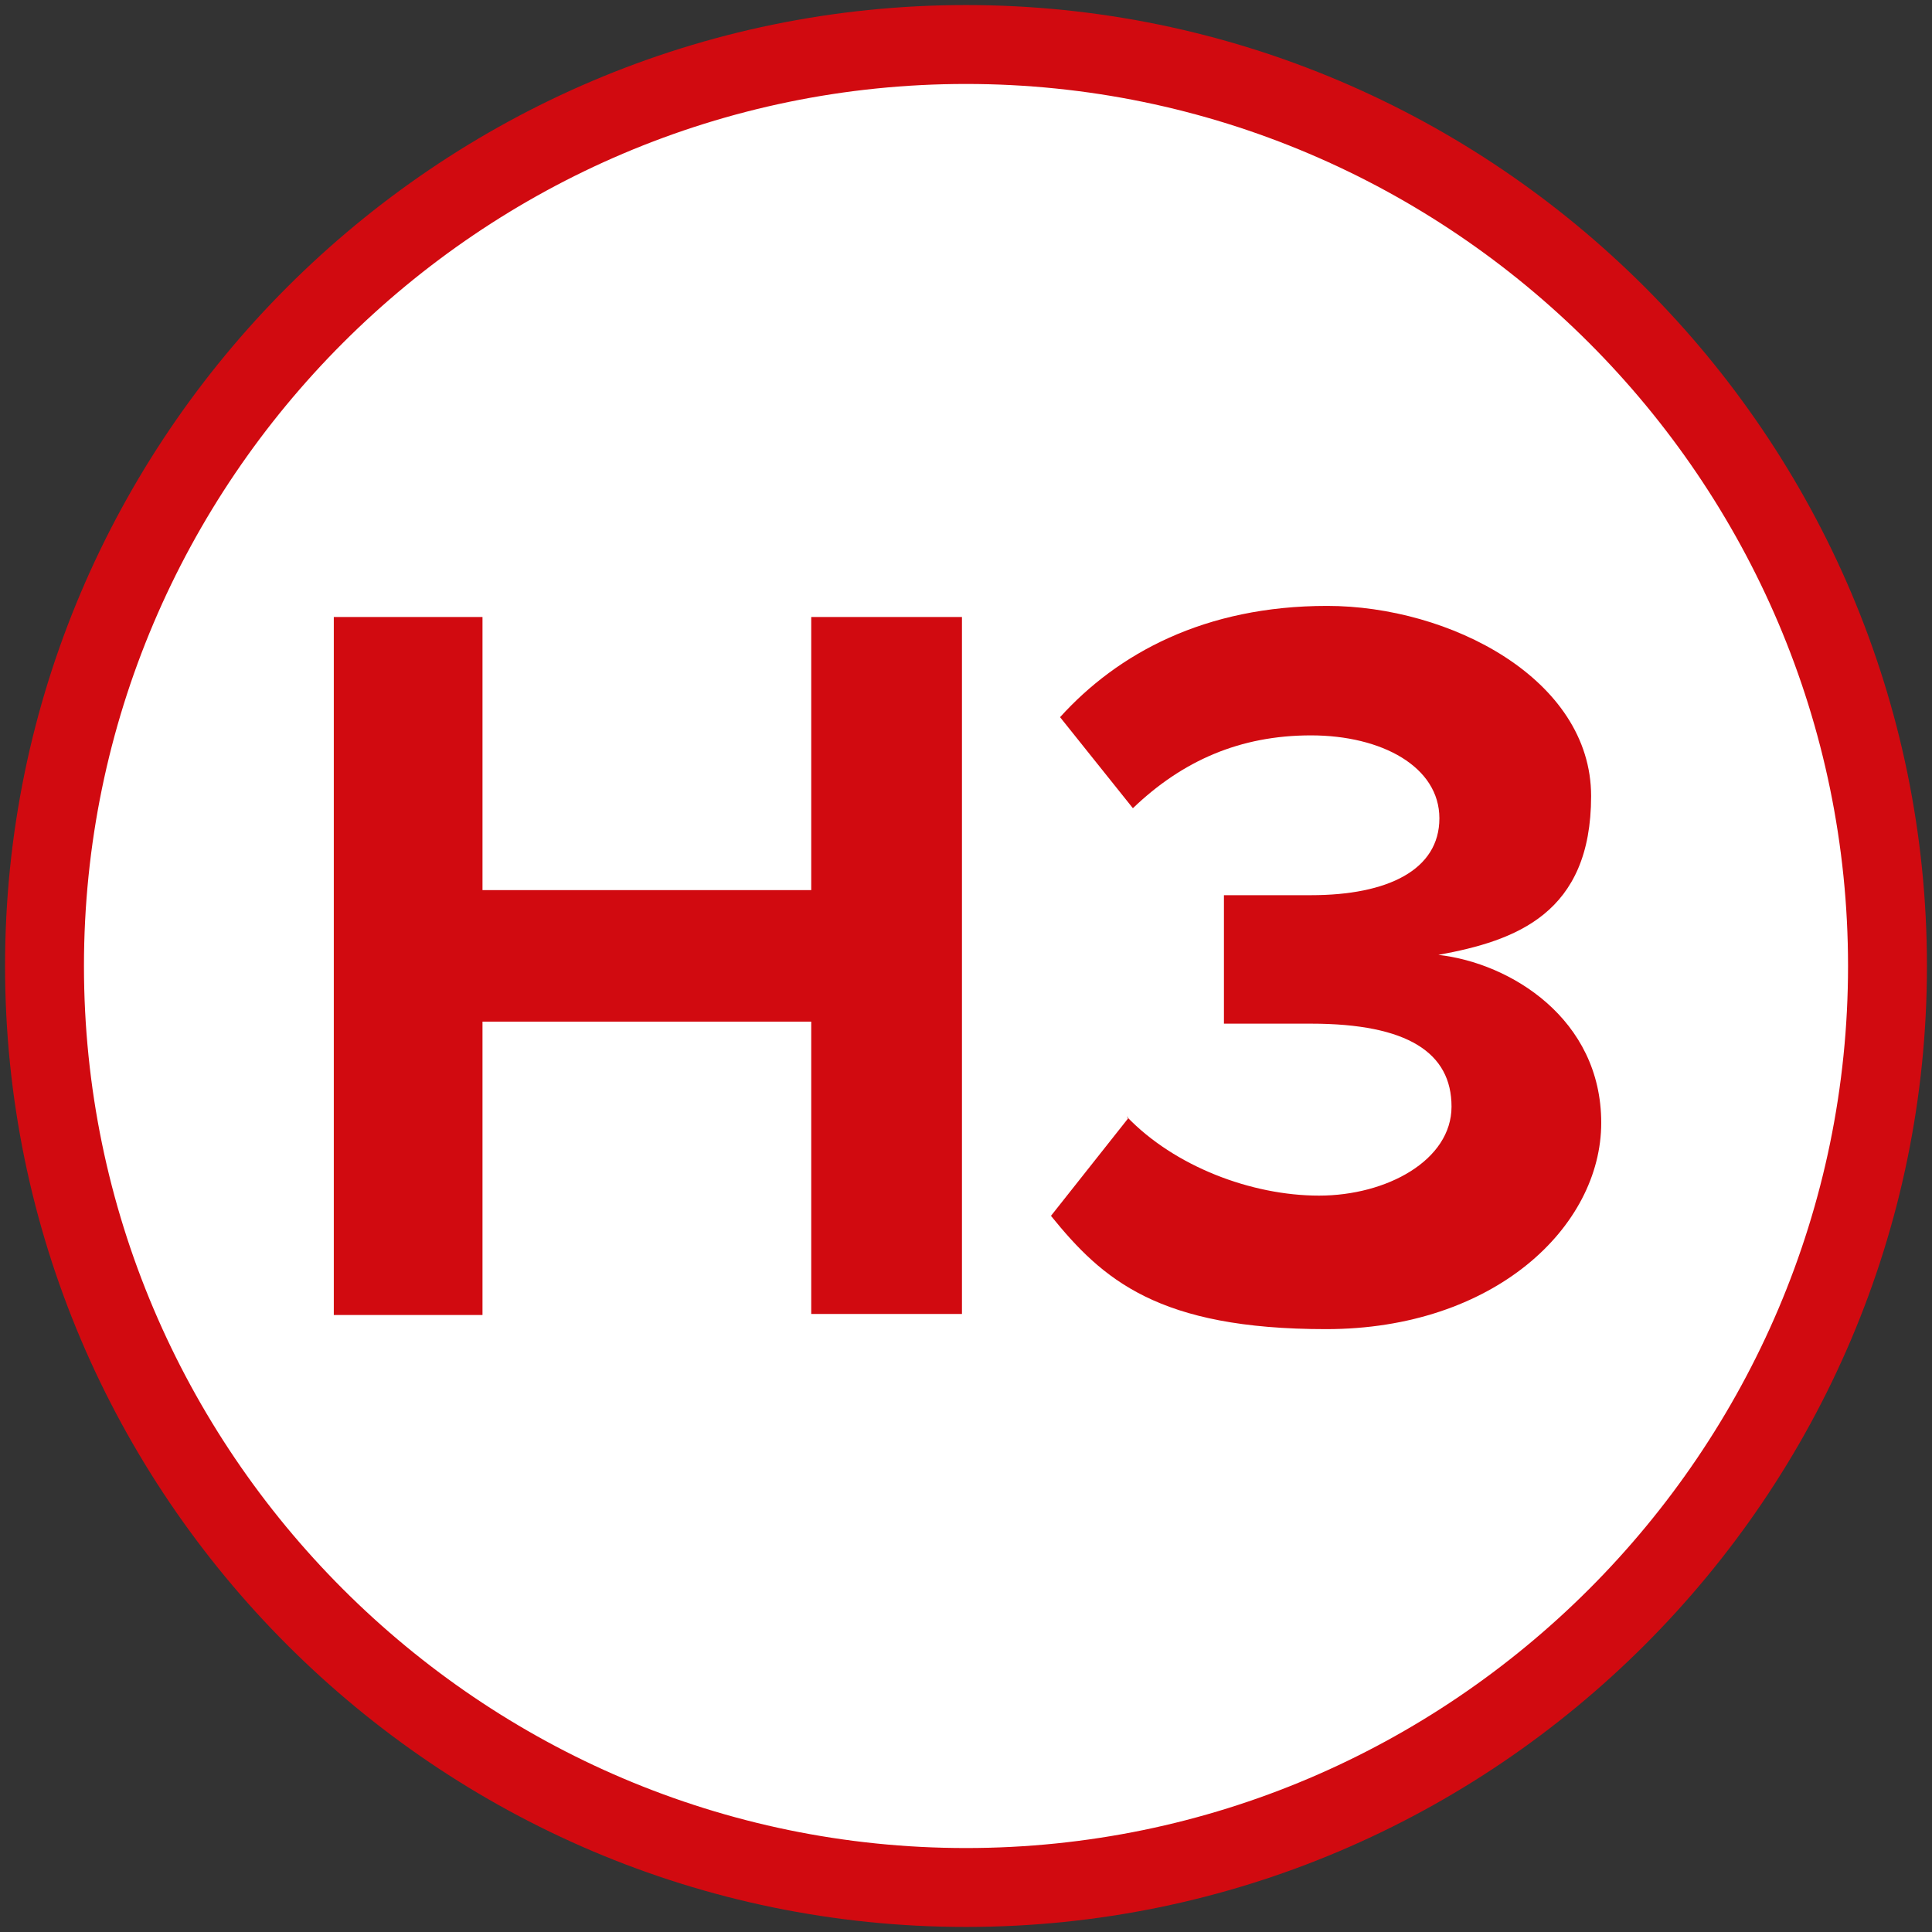
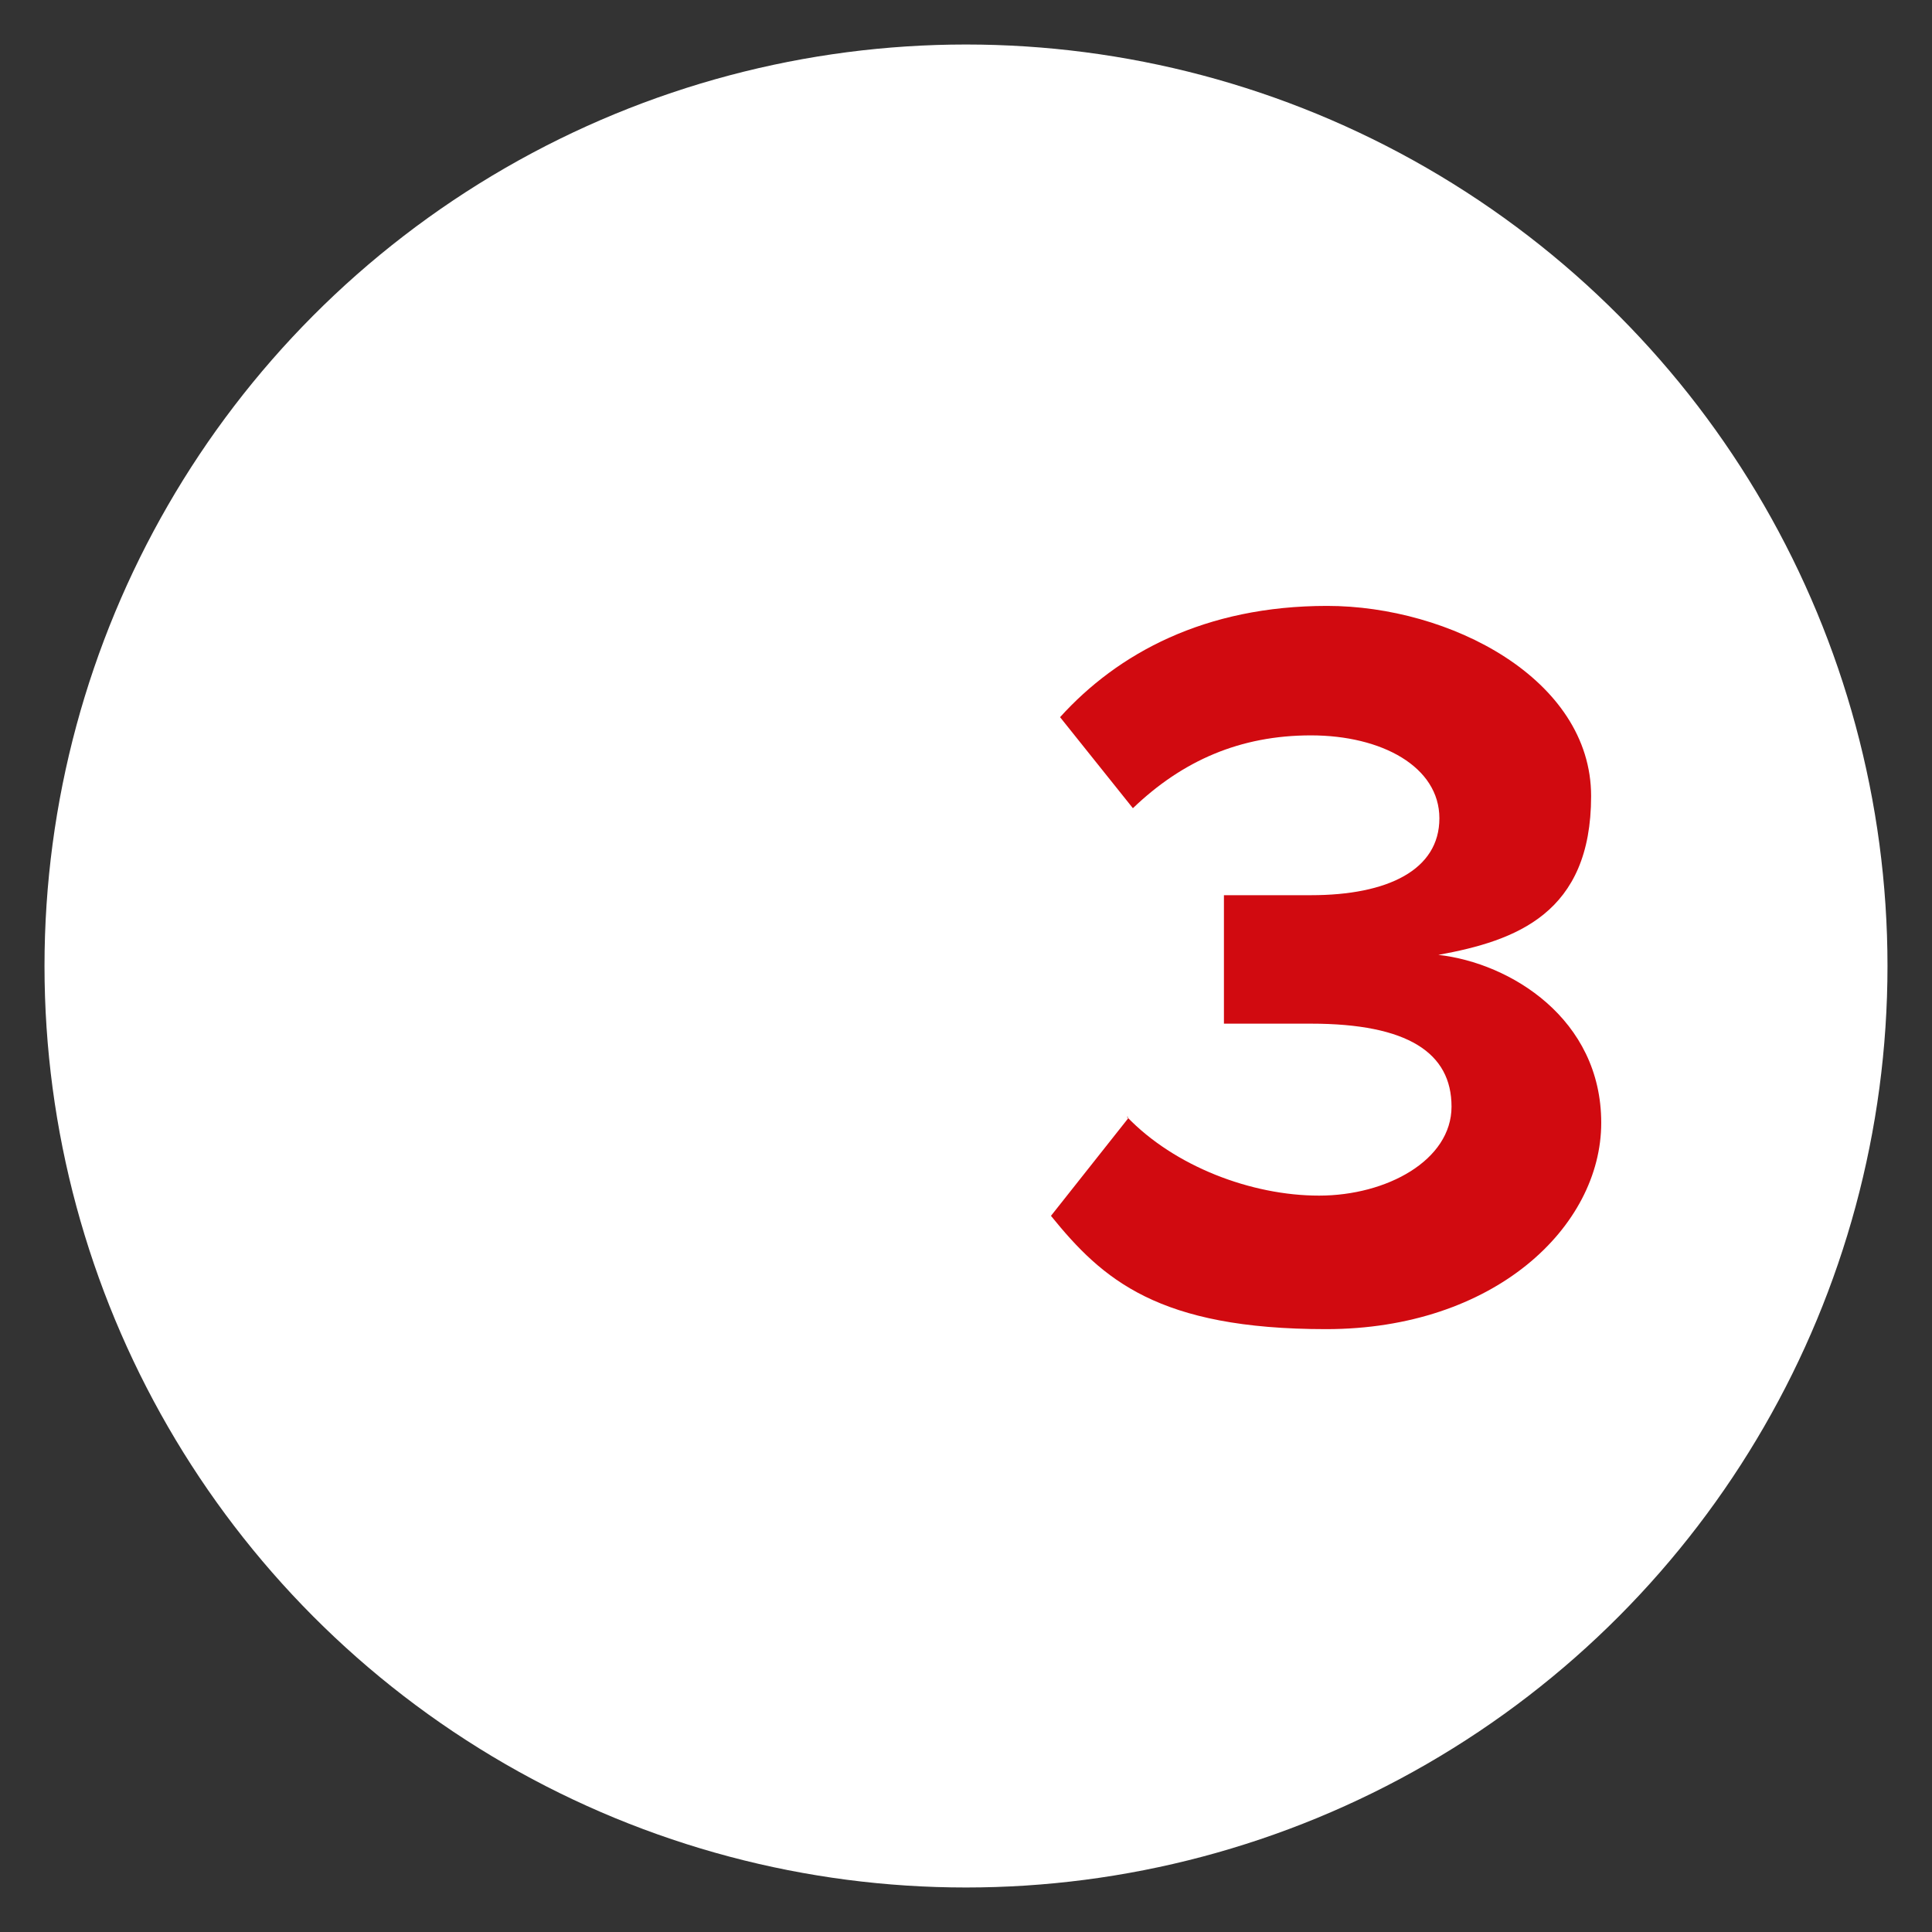
<svg xmlns="http://www.w3.org/2000/svg" id="Layer_1" version="1.1" viewBox="0 0 191 191">
  <rect x="0" y="0" width="191" height="191" fill="#333333" stroke="none" />
  <g id="Layer_11" data-name="Layer_1">
    <g>
      <circle cx="95.5" cy="95.5" r="91.1" fill="#fff" />
-       <path d="M95.5,190.5C43.2,190.5.5,147.8.5,95.5S43.2.5,95.5.5s95,42.7,95,95-42.7,95-95,95ZM95.5,8.3C47.5,8.3,8.3,47.5,8.3,95.5s39.2,87.2,87.2,87.2,87.2-39.2,87.2-87.2S143.5,8.3,95.5,8.3Z" fill="#d10a10" />
    </g>
    <g>
-       <path d="M80.2,130v-29h-32.5v29h-14.7V61h14.7v27h32.5v-27h14.9v68.9h-14.9Z" fill="#d10a10" />
      <path d="M111.4,110.4c4.7,4.9,12.3,7.8,19,7.8s13.1-3.5,13.1-8.8-4.3-8.2-13.9-8.2-7.6,0-8.6,0v-12.7h8.6c7.6,0,12.7-2.5,12.7-7.6s-5.7-8.2-12.7-8.2-12.7,2.5-17.6,7.2l-7.2-9c5.7-6.3,14.3-11,26.4-11s26.1,7.2,26.1,18.8-7.4,14.3-15.1,15.7c7.1.8,16.1,6.3,16.1,16.6s-10.6,20.4-27.2,20.4-22.1-4.9-27.2-11.2l7.6-9.6v-.2Z" fill="#d10a10" />
    </g>
  </g>
</svg>